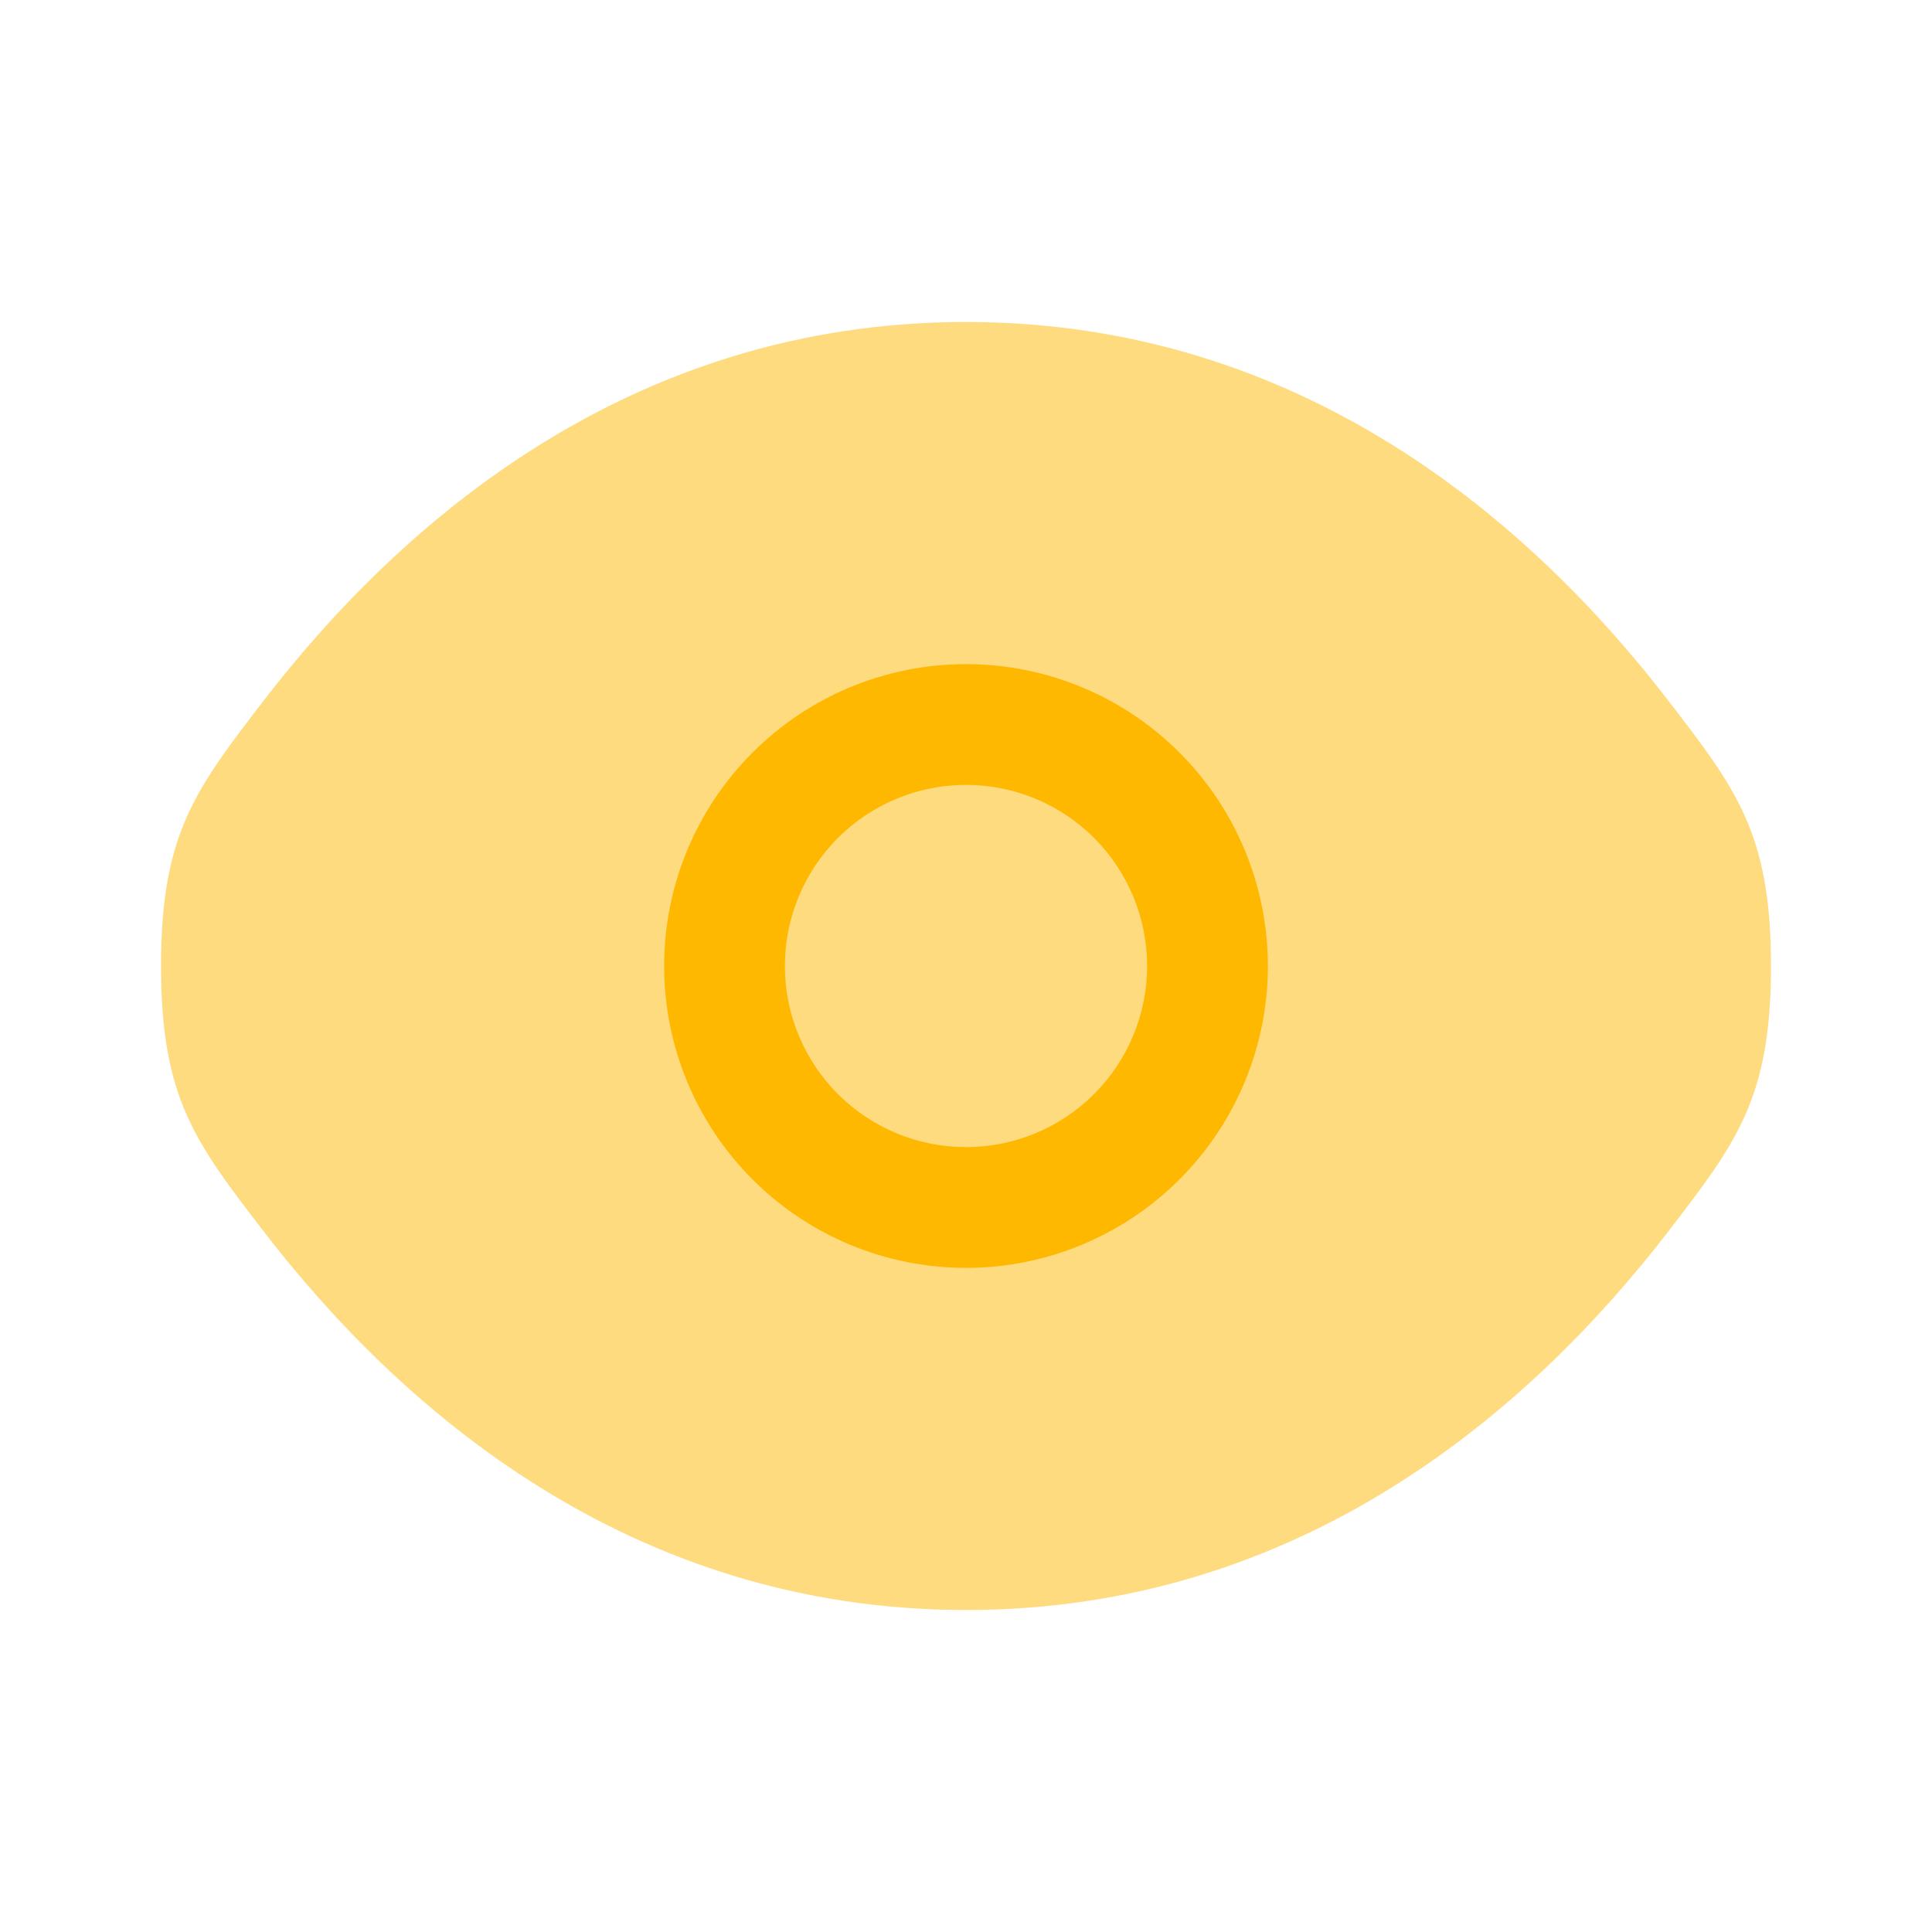
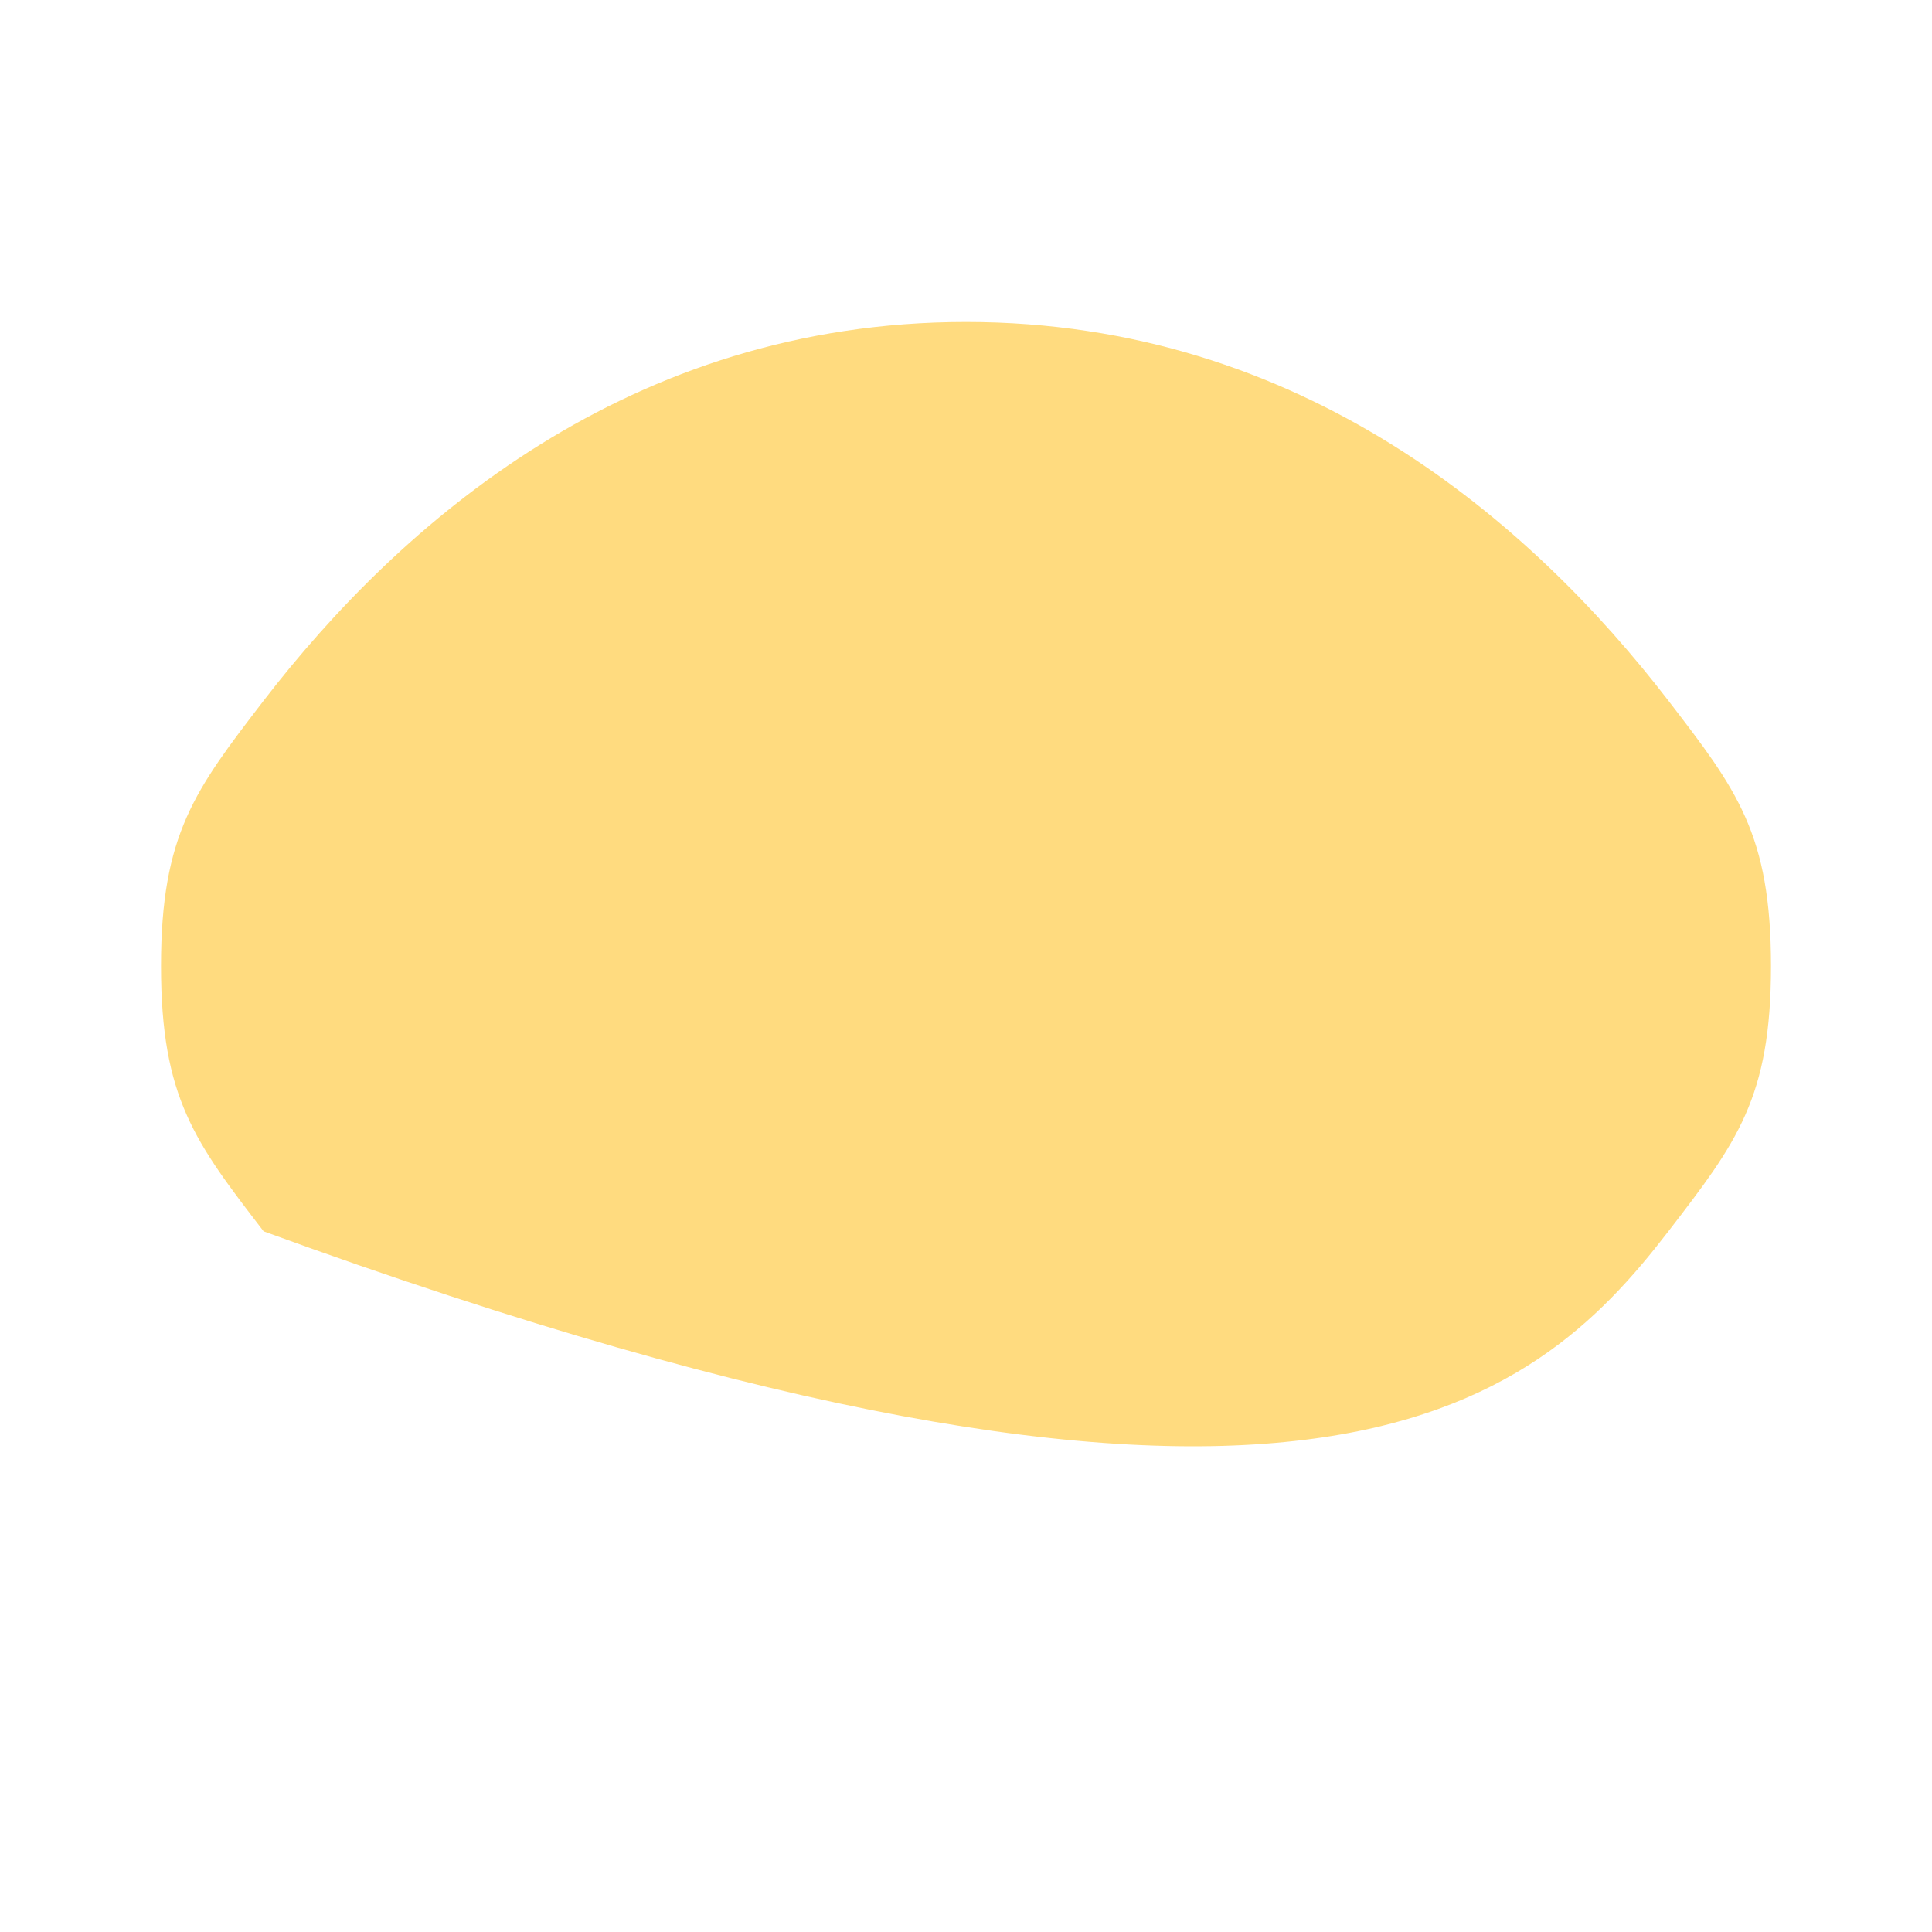
<svg xmlns="http://www.w3.org/2000/svg" width="44" height="44" viewBox="0 0 44 44" fill="none">
-   <path opacity="0.5" d="M3.667 22C3.667 25.007 4.446 26.017 6.004 28.043C9.115 32.083 14.333 36.667 22 36.667C29.667 36.667 34.885 32.083 37.996 28.043C39.554 26.019 40.333 25.005 40.333 22C40.333 18.993 39.554 17.983 37.996 15.957C34.885 11.917 29.667 7.333 22 7.333C14.333 7.333 9.115 11.917 6.004 15.957C4.446 17.985 3.667 18.995 3.667 22Z" fill="#FFB800" />
-   <path fill-rule="evenodd" clip-rule="evenodd" d="M15.125 22C15.125 20.177 15.849 18.428 17.139 17.139C18.428 15.849 20.177 15.125 22 15.125C23.823 15.125 25.572 15.849 26.861 17.139C28.151 18.428 28.875 20.177 28.875 22C28.875 23.823 28.151 25.572 26.861 26.861C25.572 28.151 23.823 28.875 22 28.875C20.177 28.875 18.428 28.151 17.139 26.861C15.849 25.572 15.125 23.823 15.125 22ZM17.875 22C17.875 20.906 18.31 19.857 19.083 19.083C19.857 18.31 20.906 17.875 22 17.875C23.094 17.875 24.143 18.31 24.917 19.083C25.69 19.857 26.125 20.906 26.125 22C26.125 23.094 25.69 24.143 24.917 24.917C24.143 25.69 23.094 26.125 22 26.125C20.906 26.125 19.857 25.69 19.083 24.917C18.31 24.143 17.875 23.094 17.875 22Z" fill="#FFB800" />
+   <path opacity="0.5" d="M3.667 22C3.667 25.007 4.446 26.017 6.004 28.043C29.667 36.667 34.885 32.083 37.996 28.043C39.554 26.019 40.333 25.005 40.333 22C40.333 18.993 39.554 17.983 37.996 15.957C34.885 11.917 29.667 7.333 22 7.333C14.333 7.333 9.115 11.917 6.004 15.957C4.446 17.985 3.667 18.995 3.667 22Z" fill="#FFB800" />
</svg>